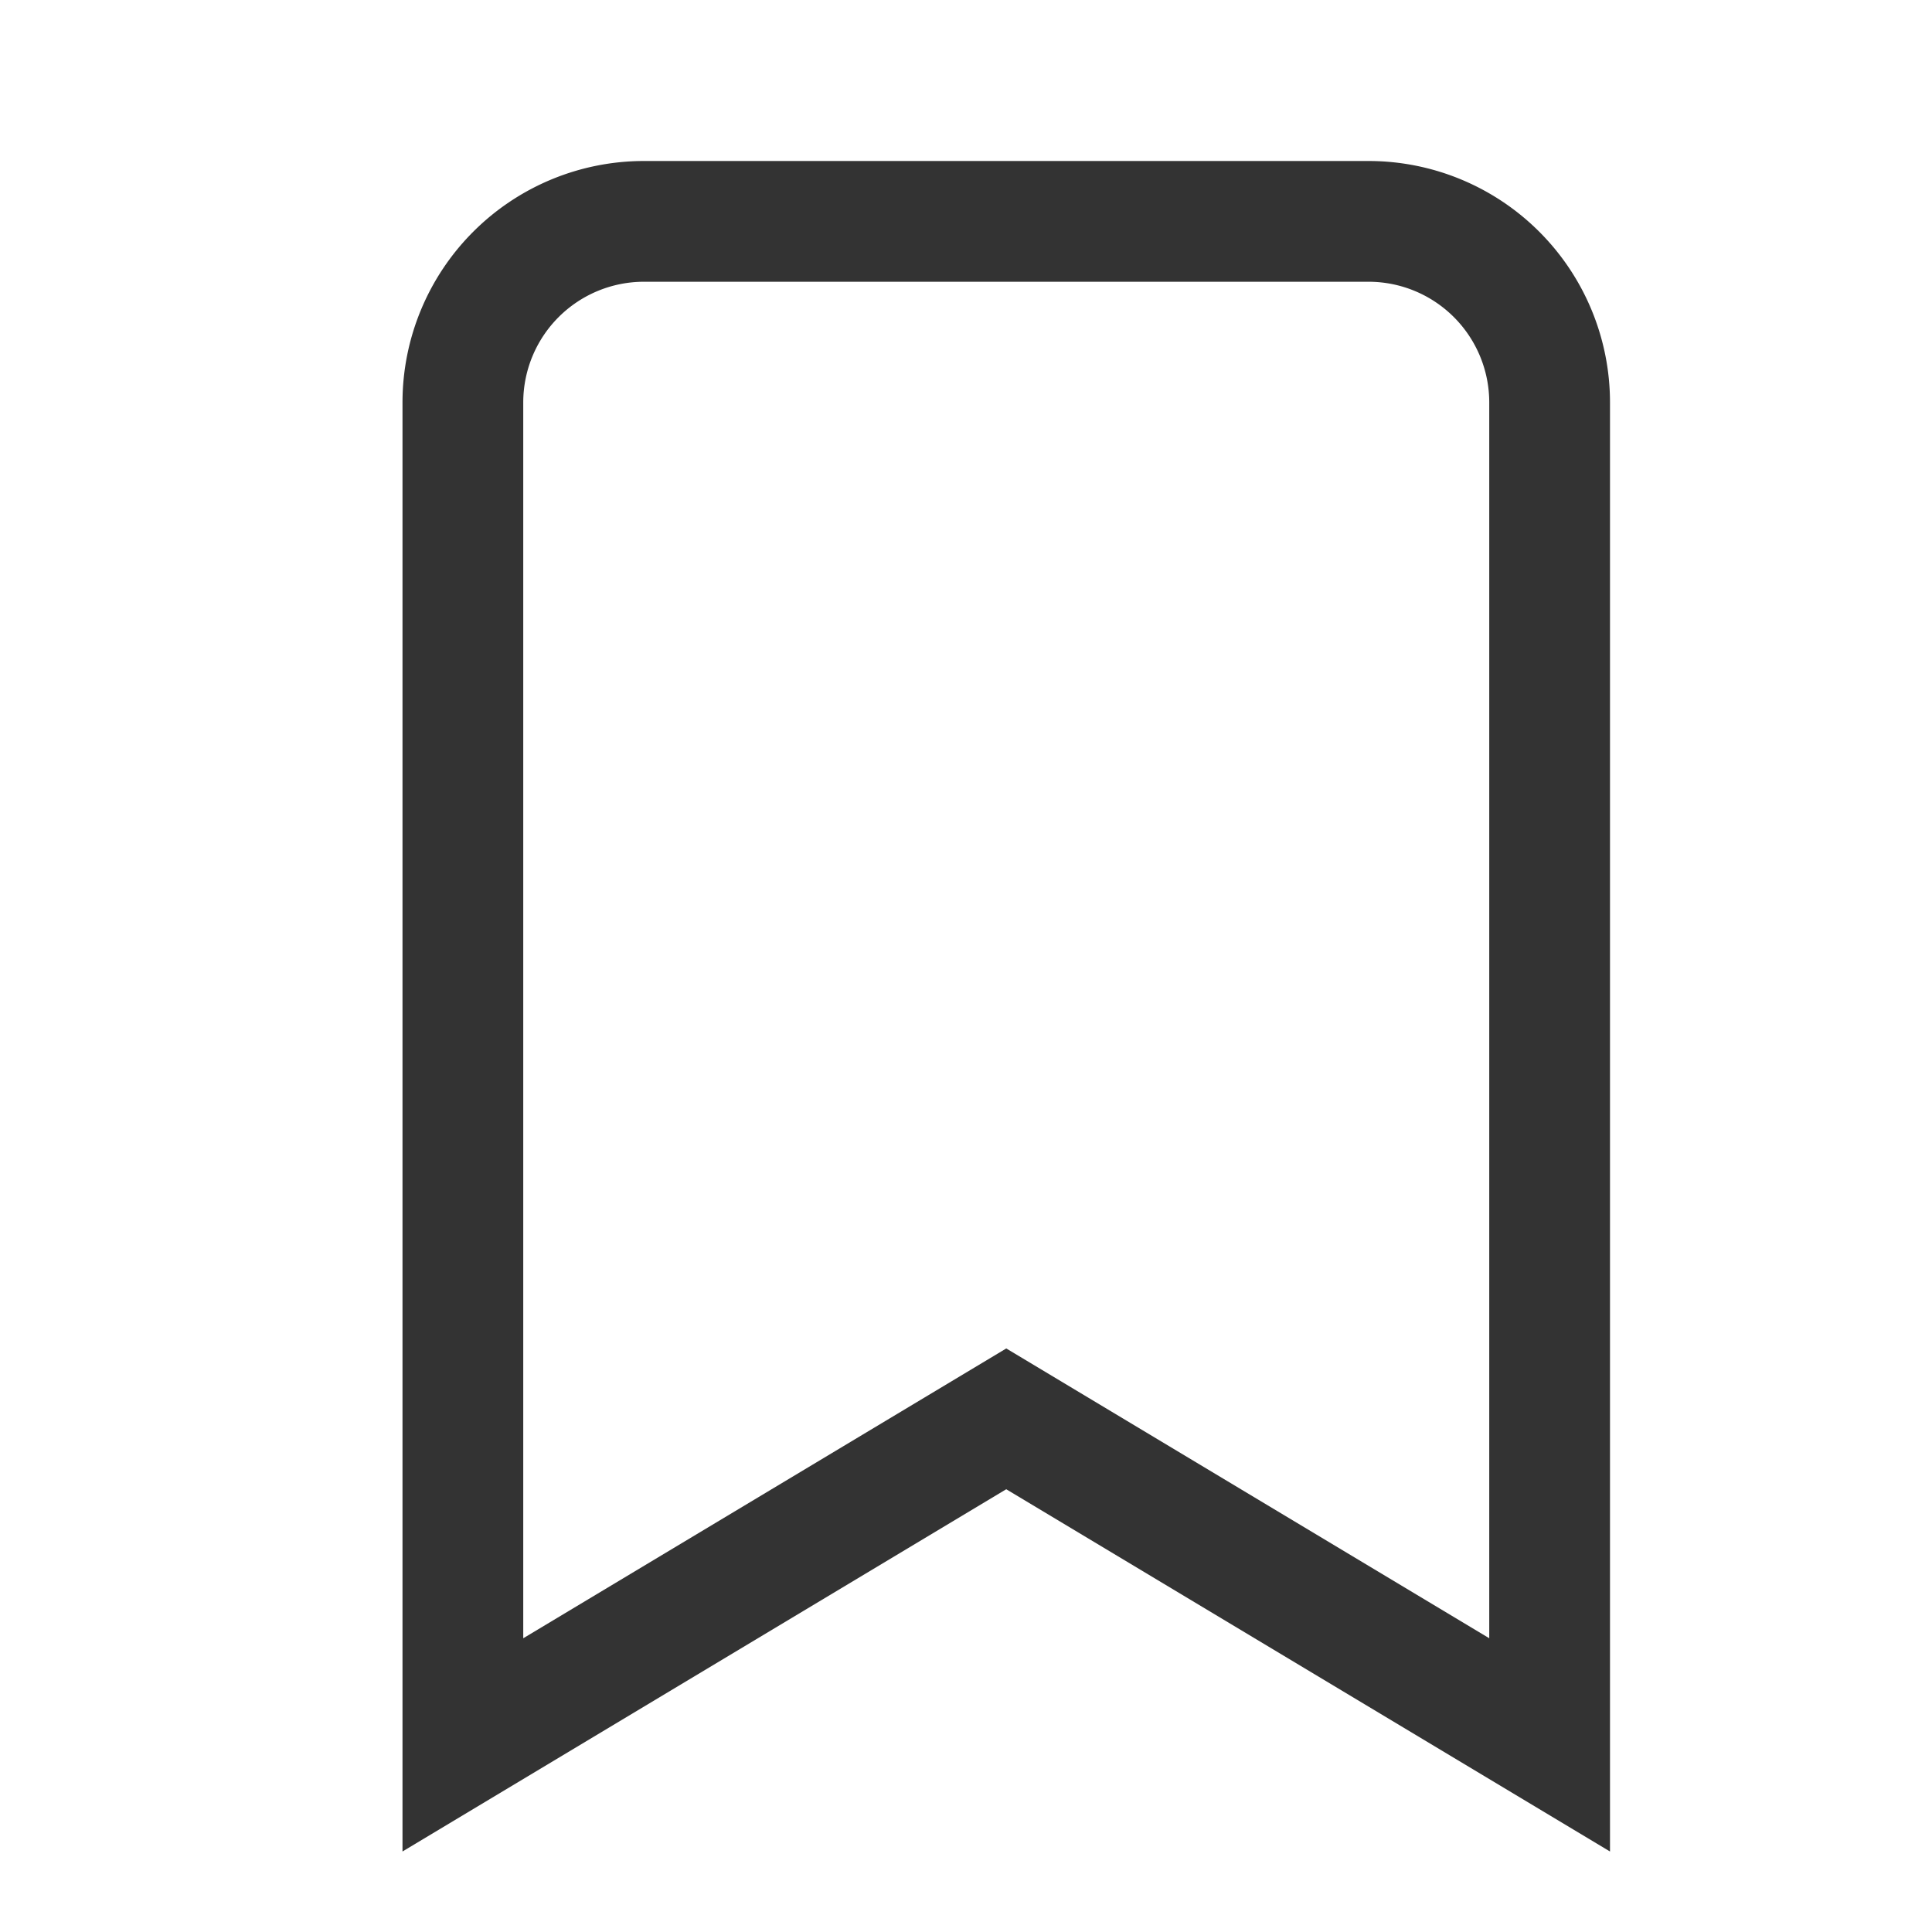
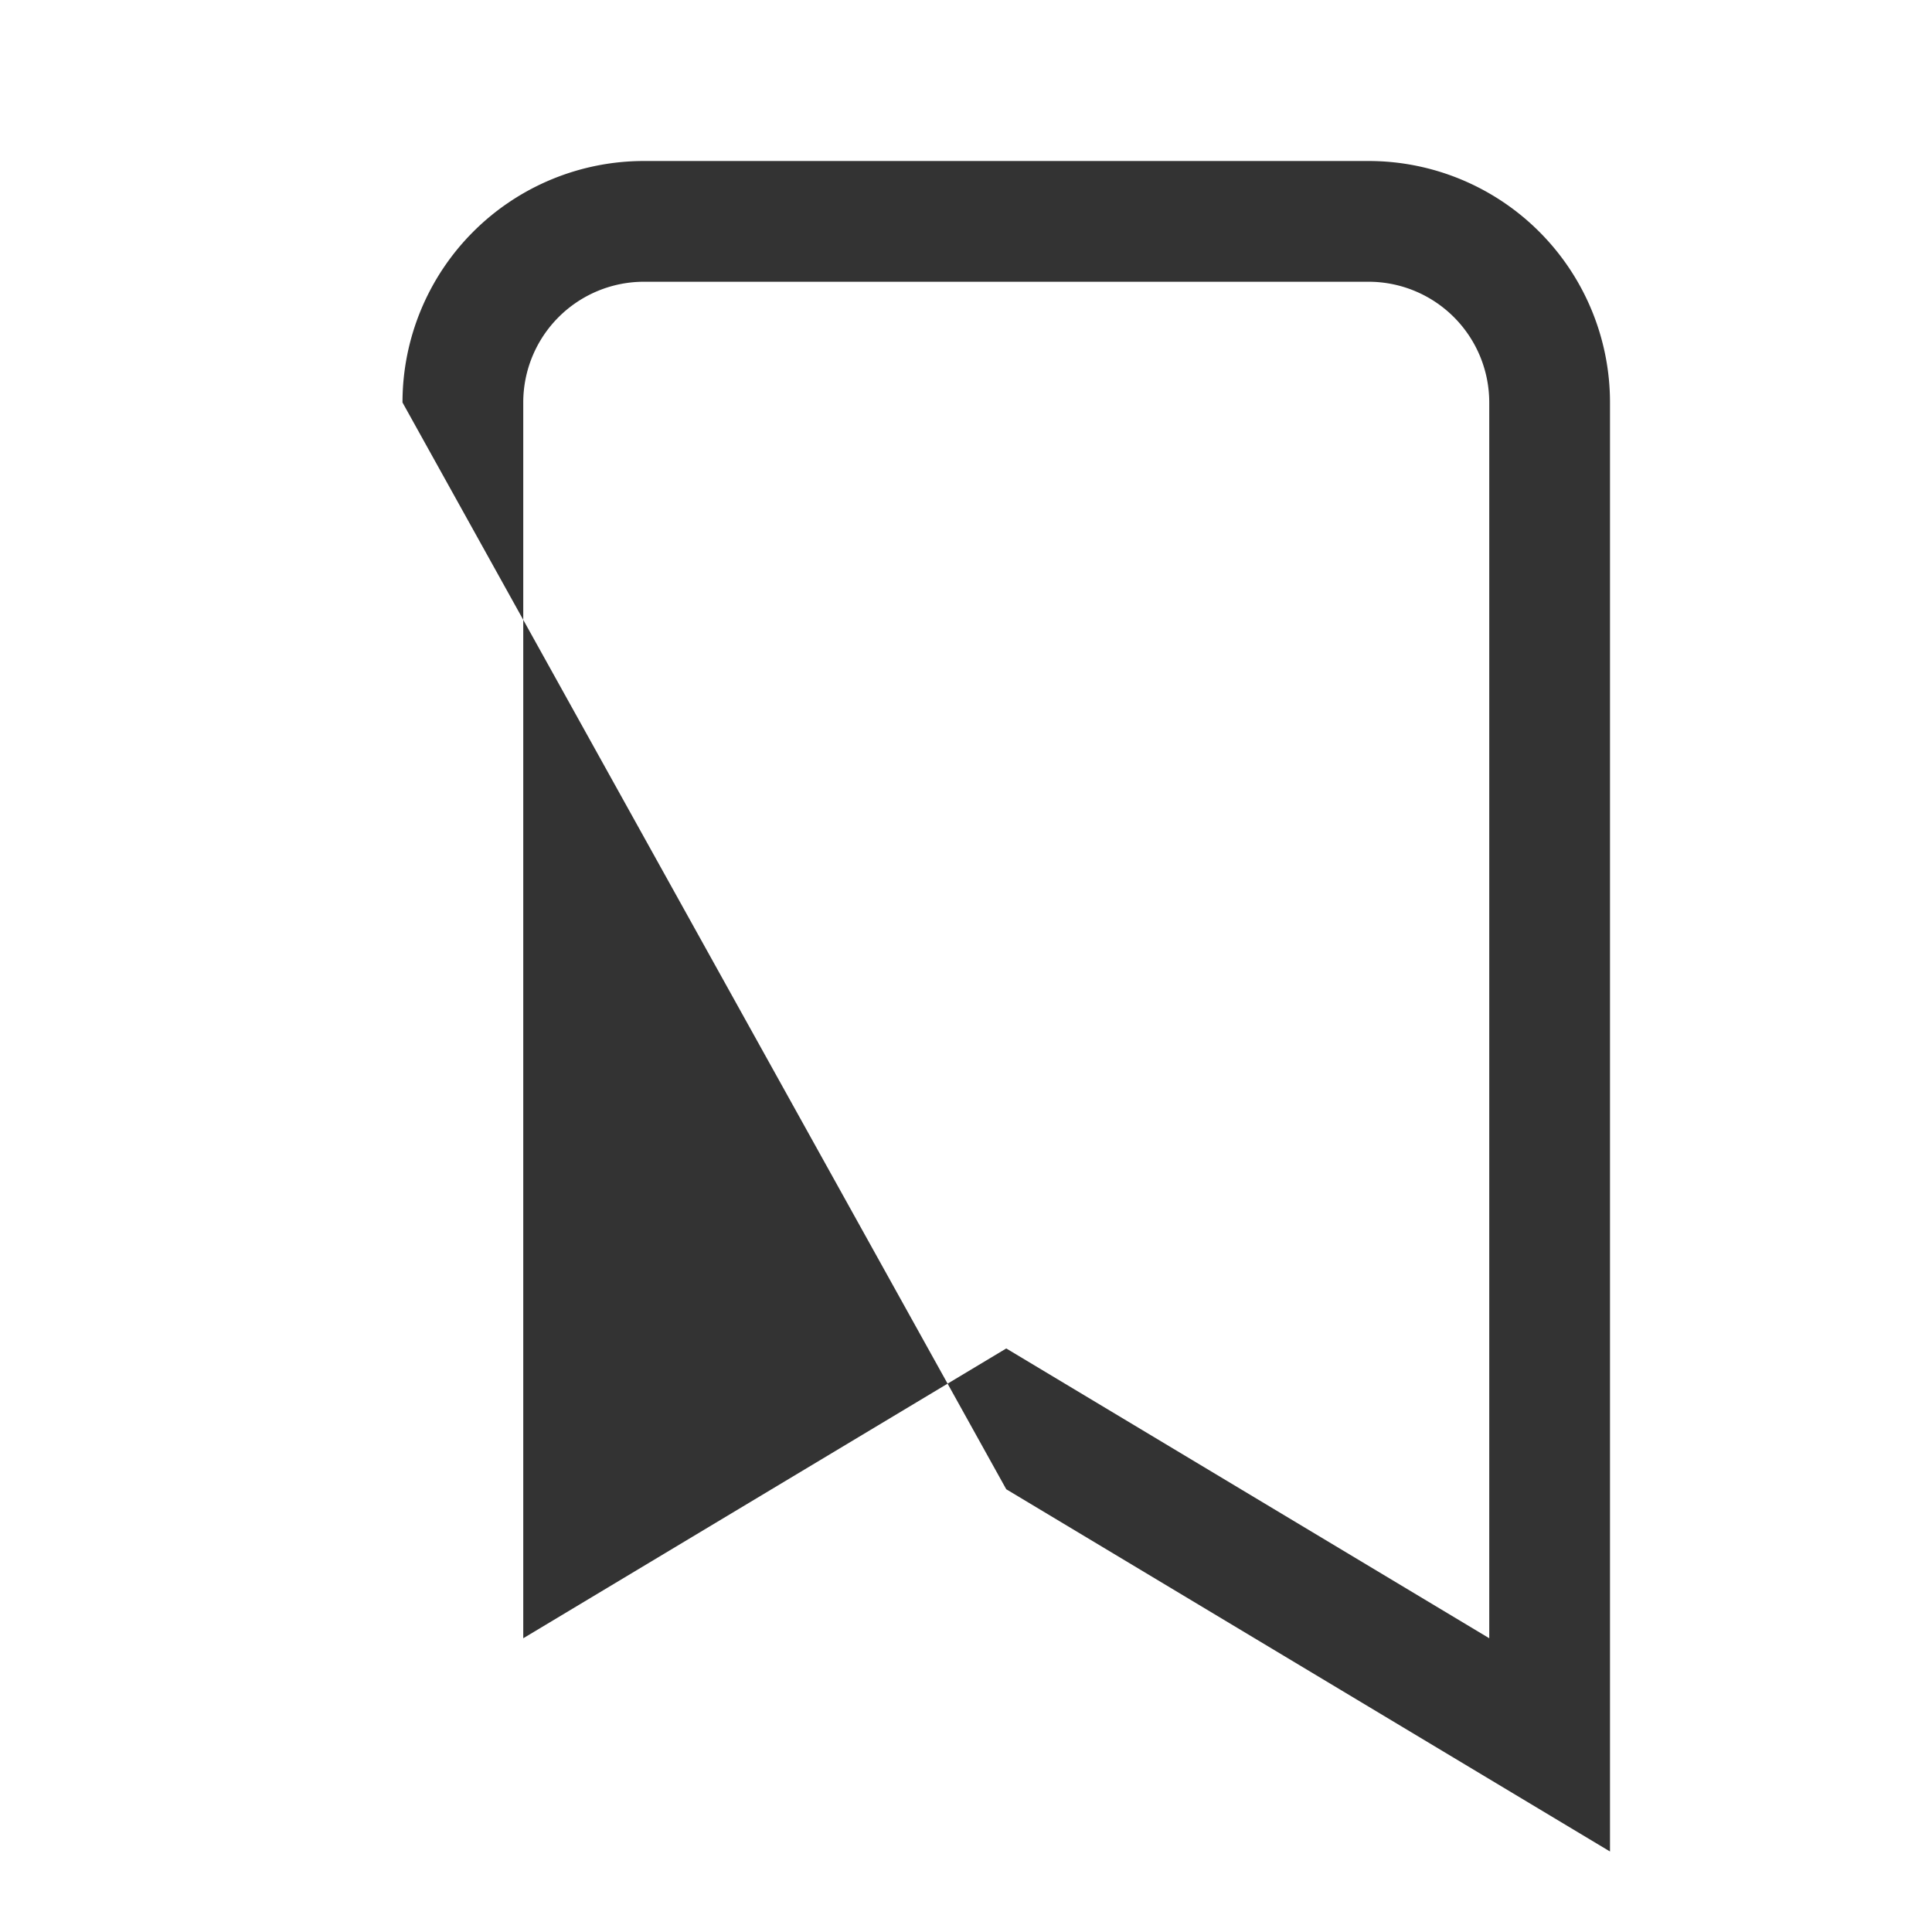
<svg xmlns="http://www.w3.org/2000/svg" width="24" height="24" viewBox="0 0 24 24">
  <g id="bookmark" transform="translate(-431 -324)">
-     <rect id="box" width="24" height="24" transform="translate(431 324)" fill="none" />
-     <path id="bookmark-2" data-name="bookmark" d="M12,18l7.5,4.5V4.5a3,3,0,0,0-3-3h-9a3,3,0,0,0-3,3v18ZM6,19.851l6-3.6,6,3.6V4.5A1.5,1.5,0,0,0,16.5,3h-9A1.5,1.5,0,0,0,6,4.5Z" transform="translate(431.5 324.5)" fill="#333" fill-rule="evenodd" />
+     <path id="bookmark-2" data-name="bookmark" d="M12,18l7.5,4.5V4.5a3,3,0,0,0-3-3h-9a3,3,0,0,0-3,3ZM6,19.851l6-3.6,6,3.6V4.5A1.5,1.5,0,0,0,16.5,3h-9A1.5,1.5,0,0,0,6,4.5Z" transform="translate(431.5 324.5)" fill="#333" fill-rule="evenodd" />
  </g>
</svg>